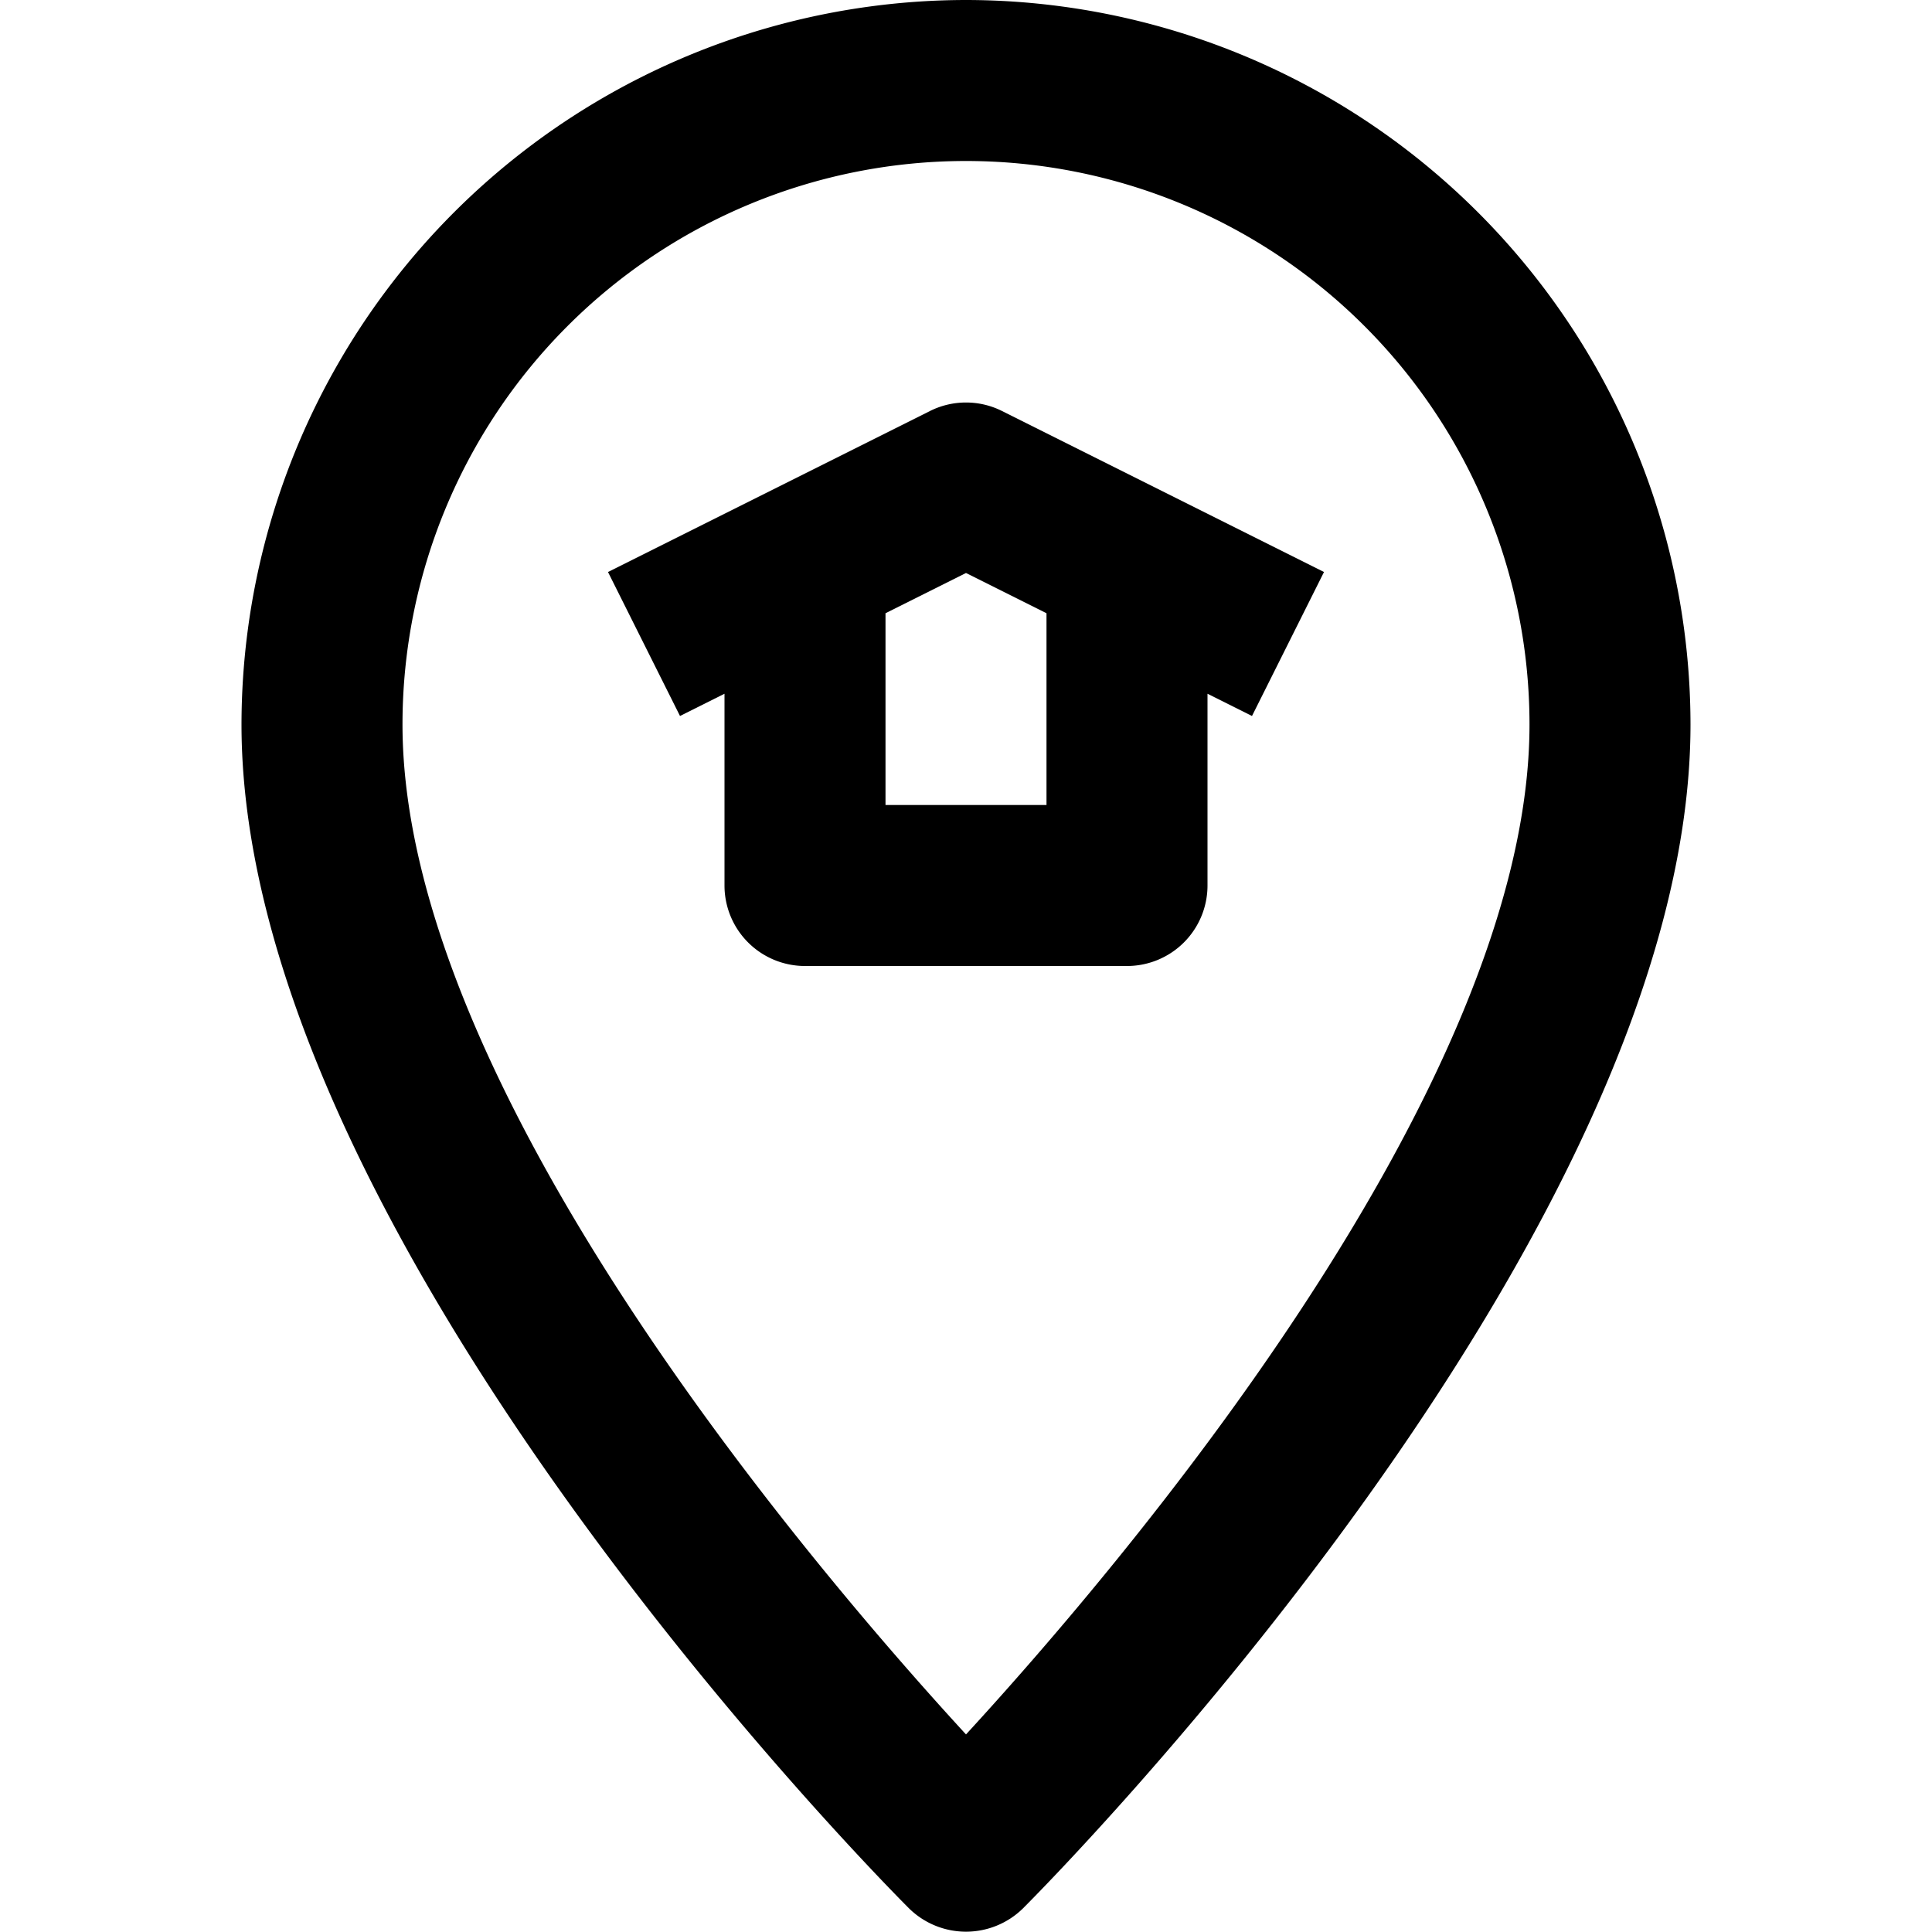
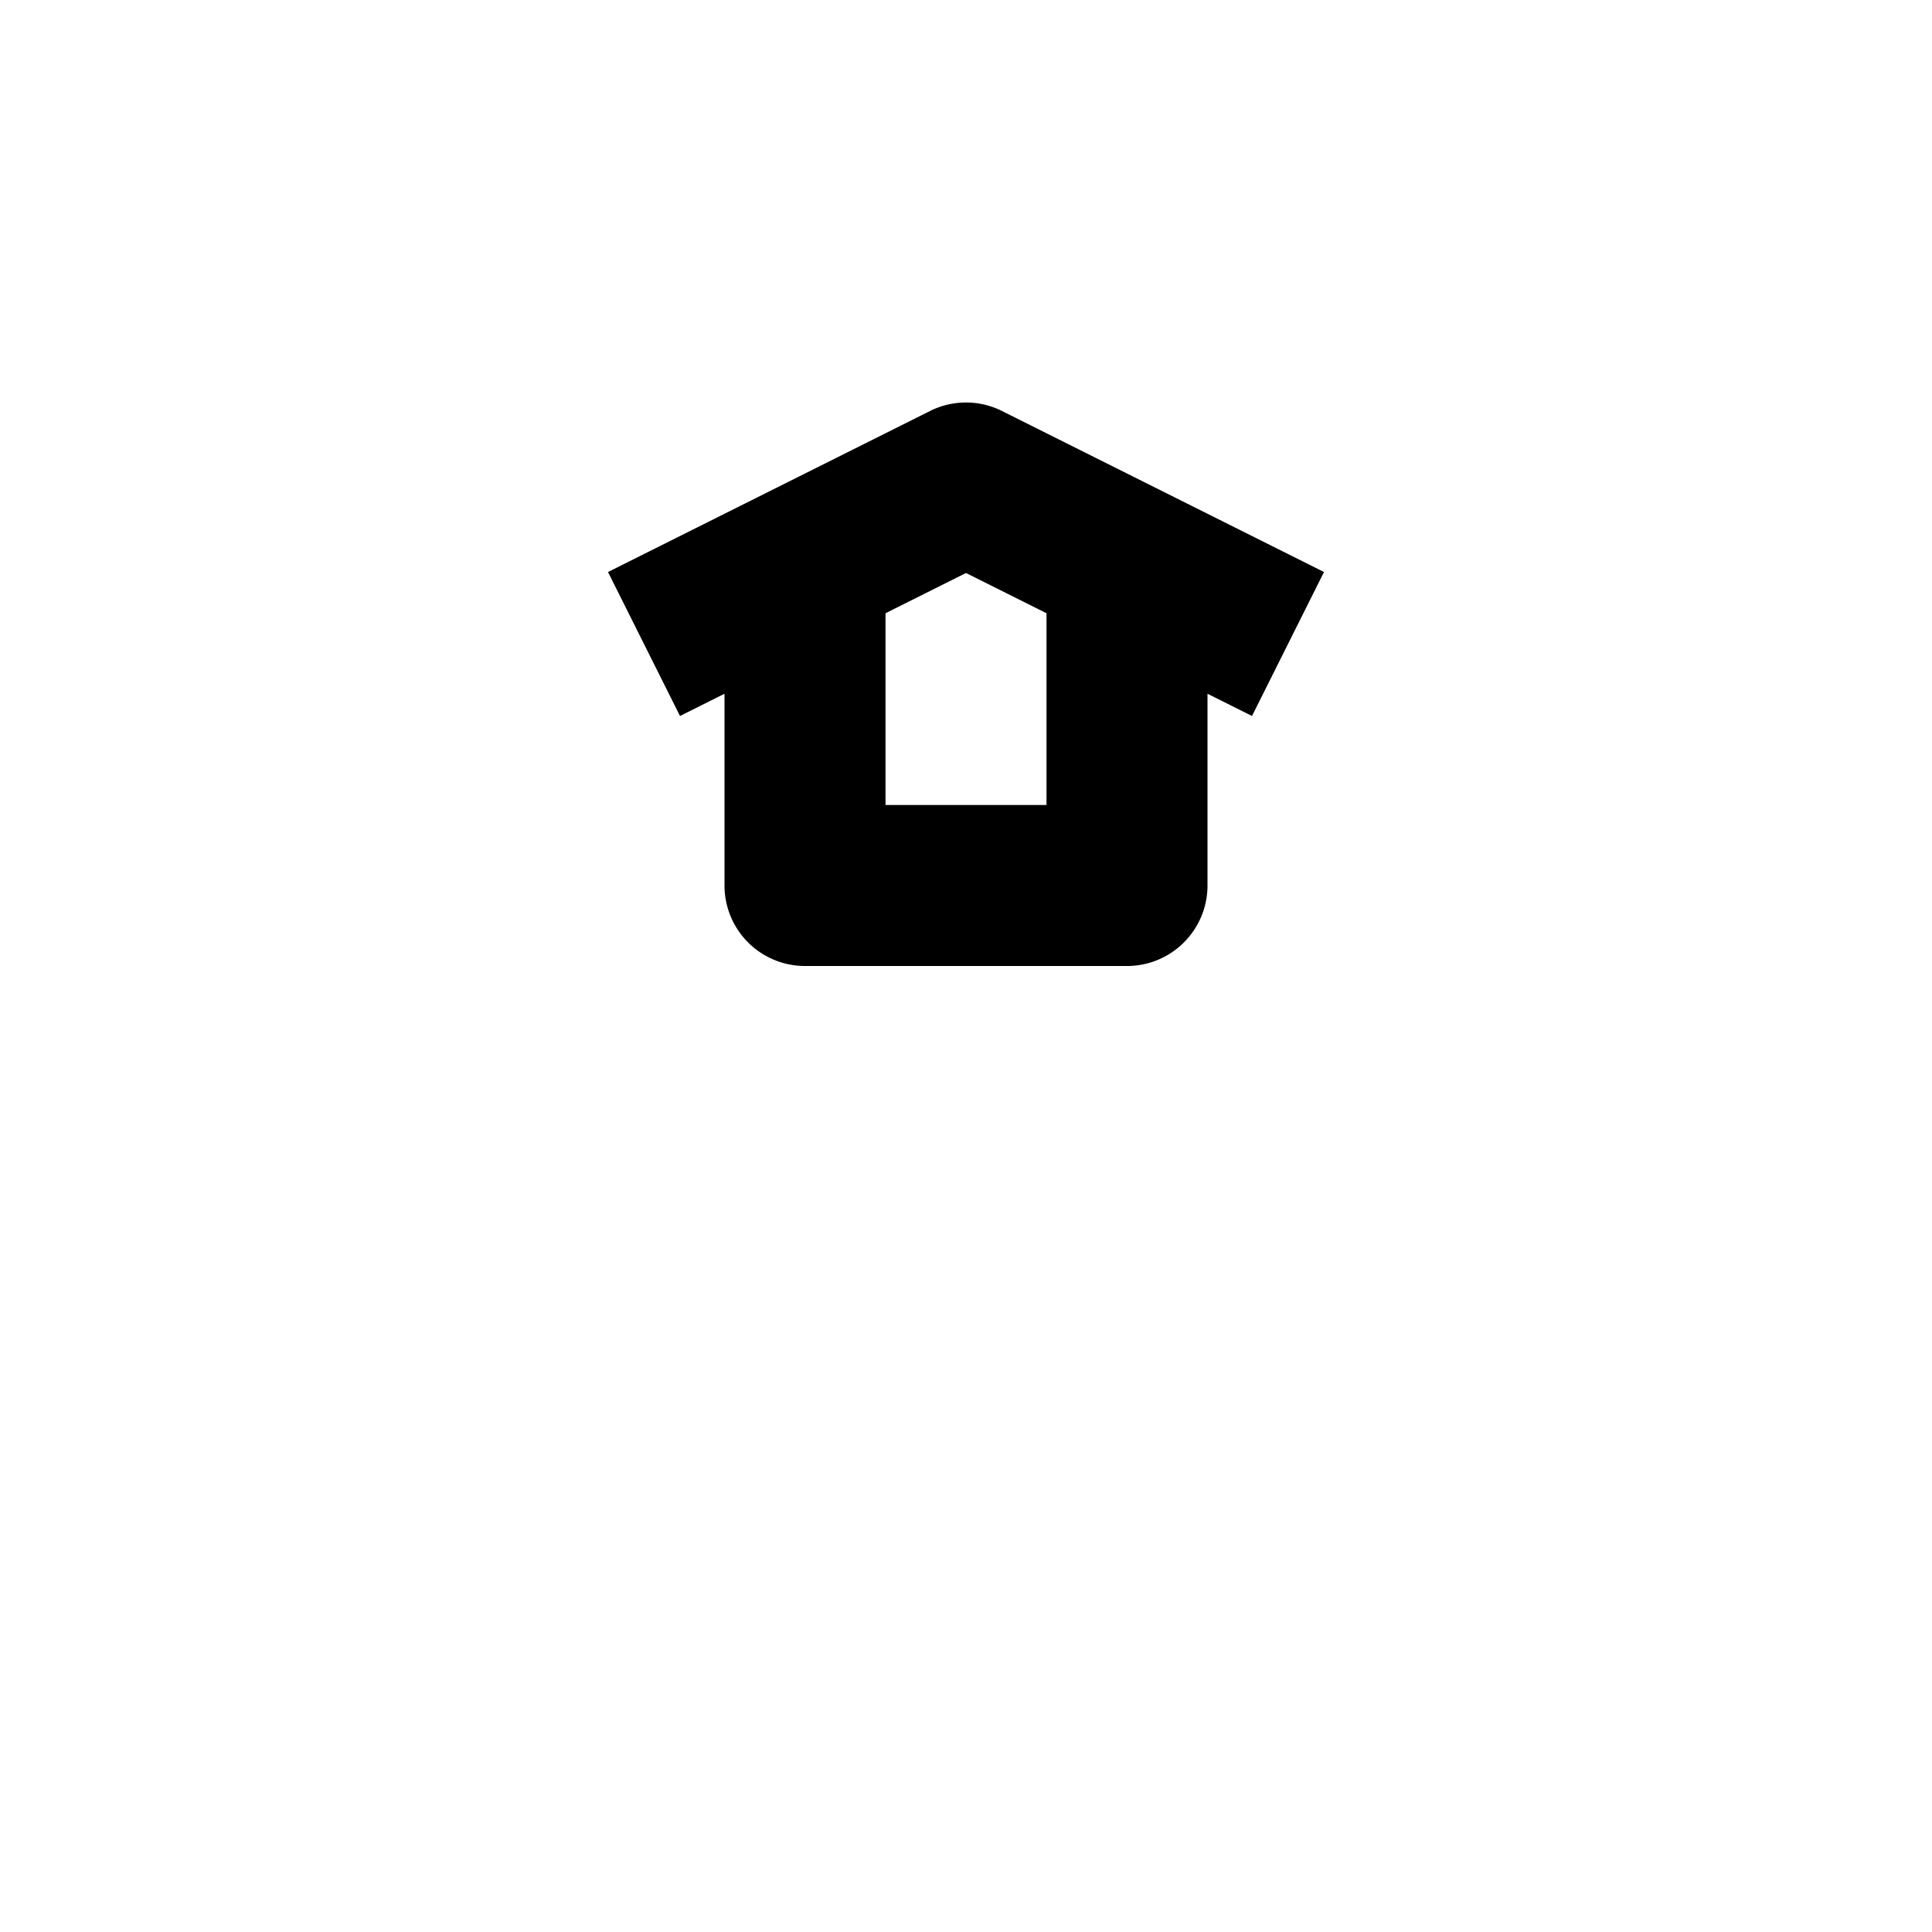
<svg xmlns="http://www.w3.org/2000/svg" height="512" viewBox="0 0 192 192" width="512">
  <g id="_06-location" data-name="06-location">
-     <path d="m96 0a72.081 72.081 0 0 0 -72 72c0 50.73 63.634 114.948 66.343 117.657a8.078 8.078 0 0 0 11.314 0c2.709-2.709 66.343-66.927 66.343-117.657a72.081 72.081 0 0 0 -72-72zm0 172.366c-15.243-16.589-56-64.321-56-100.366a56 56 0 0 1 112 0c0 36.045-40.758 83.778-56 100.366z" />
    <path d="m99.578 40.845a8 8 0 0 0 -7.156 0l-32 16 7.156 14.31 4.422-2.211v19.056a8 8 0 0 0 8 8h32a8 8 0 0 0 8-8v-19.056l4.422 2.211 7.156-14.31zm4.422 20.099v19.056h-16v-19.056l8-4z" />
  </g>
</svg>